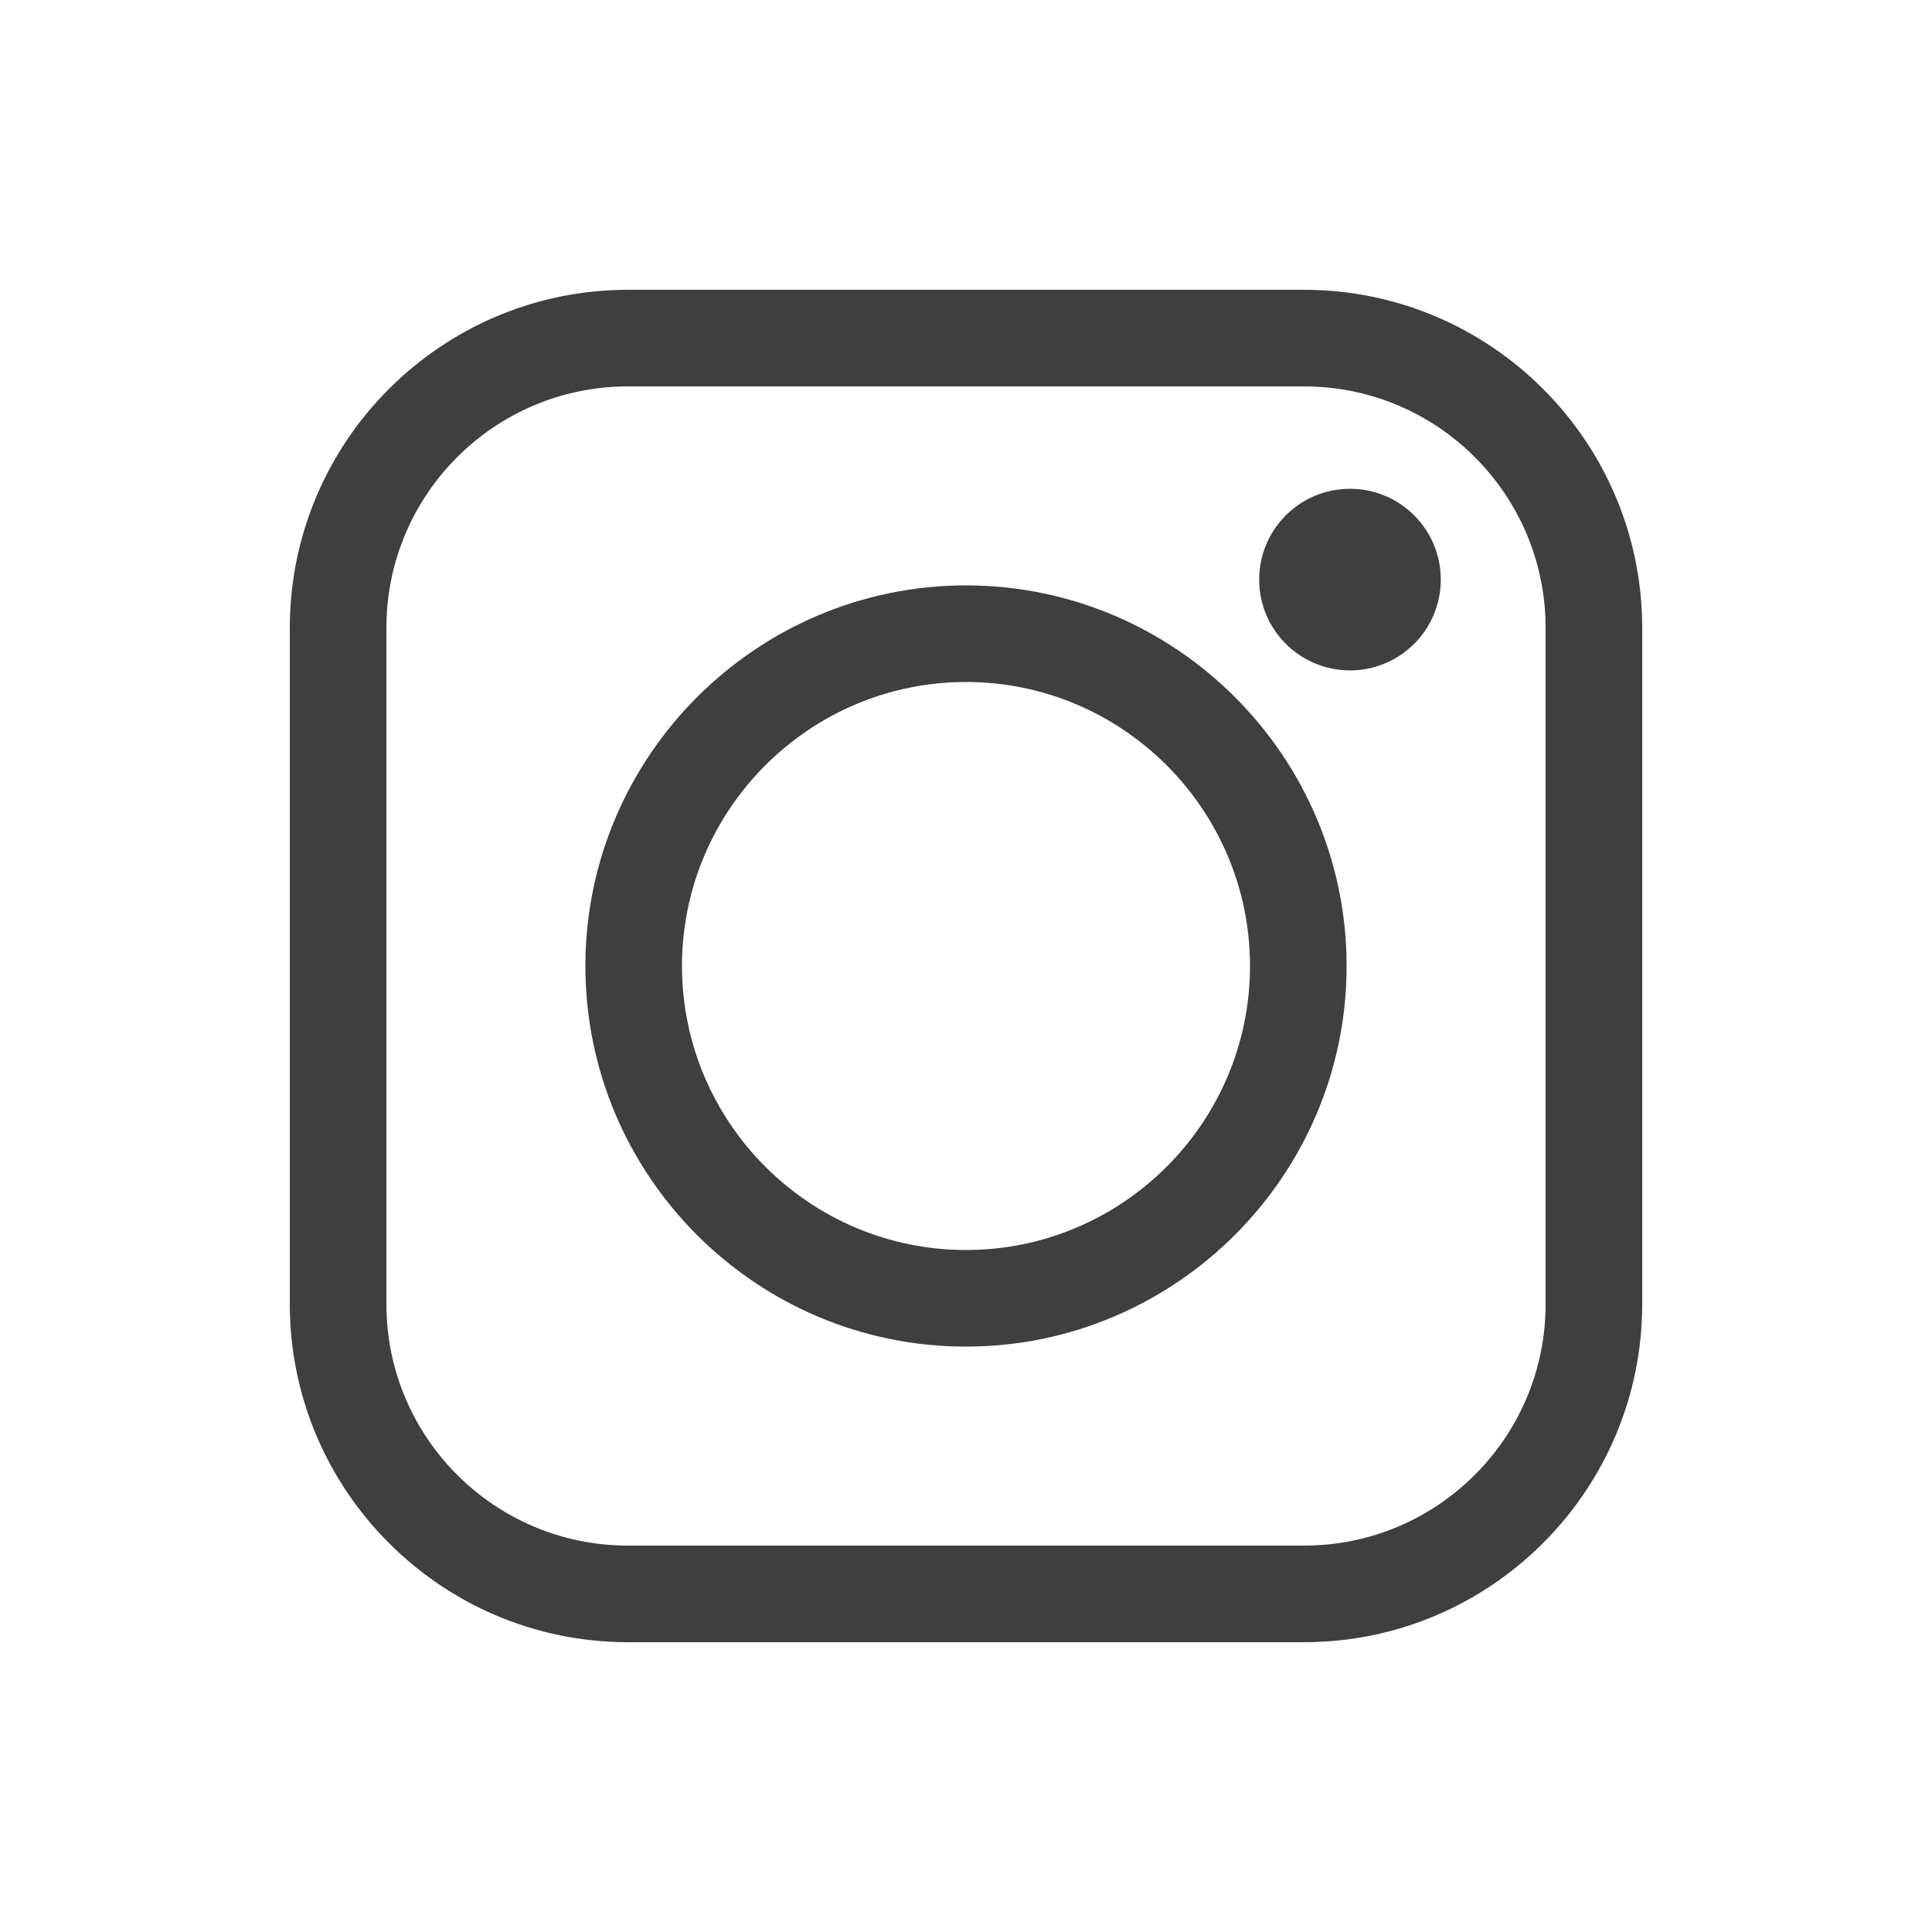
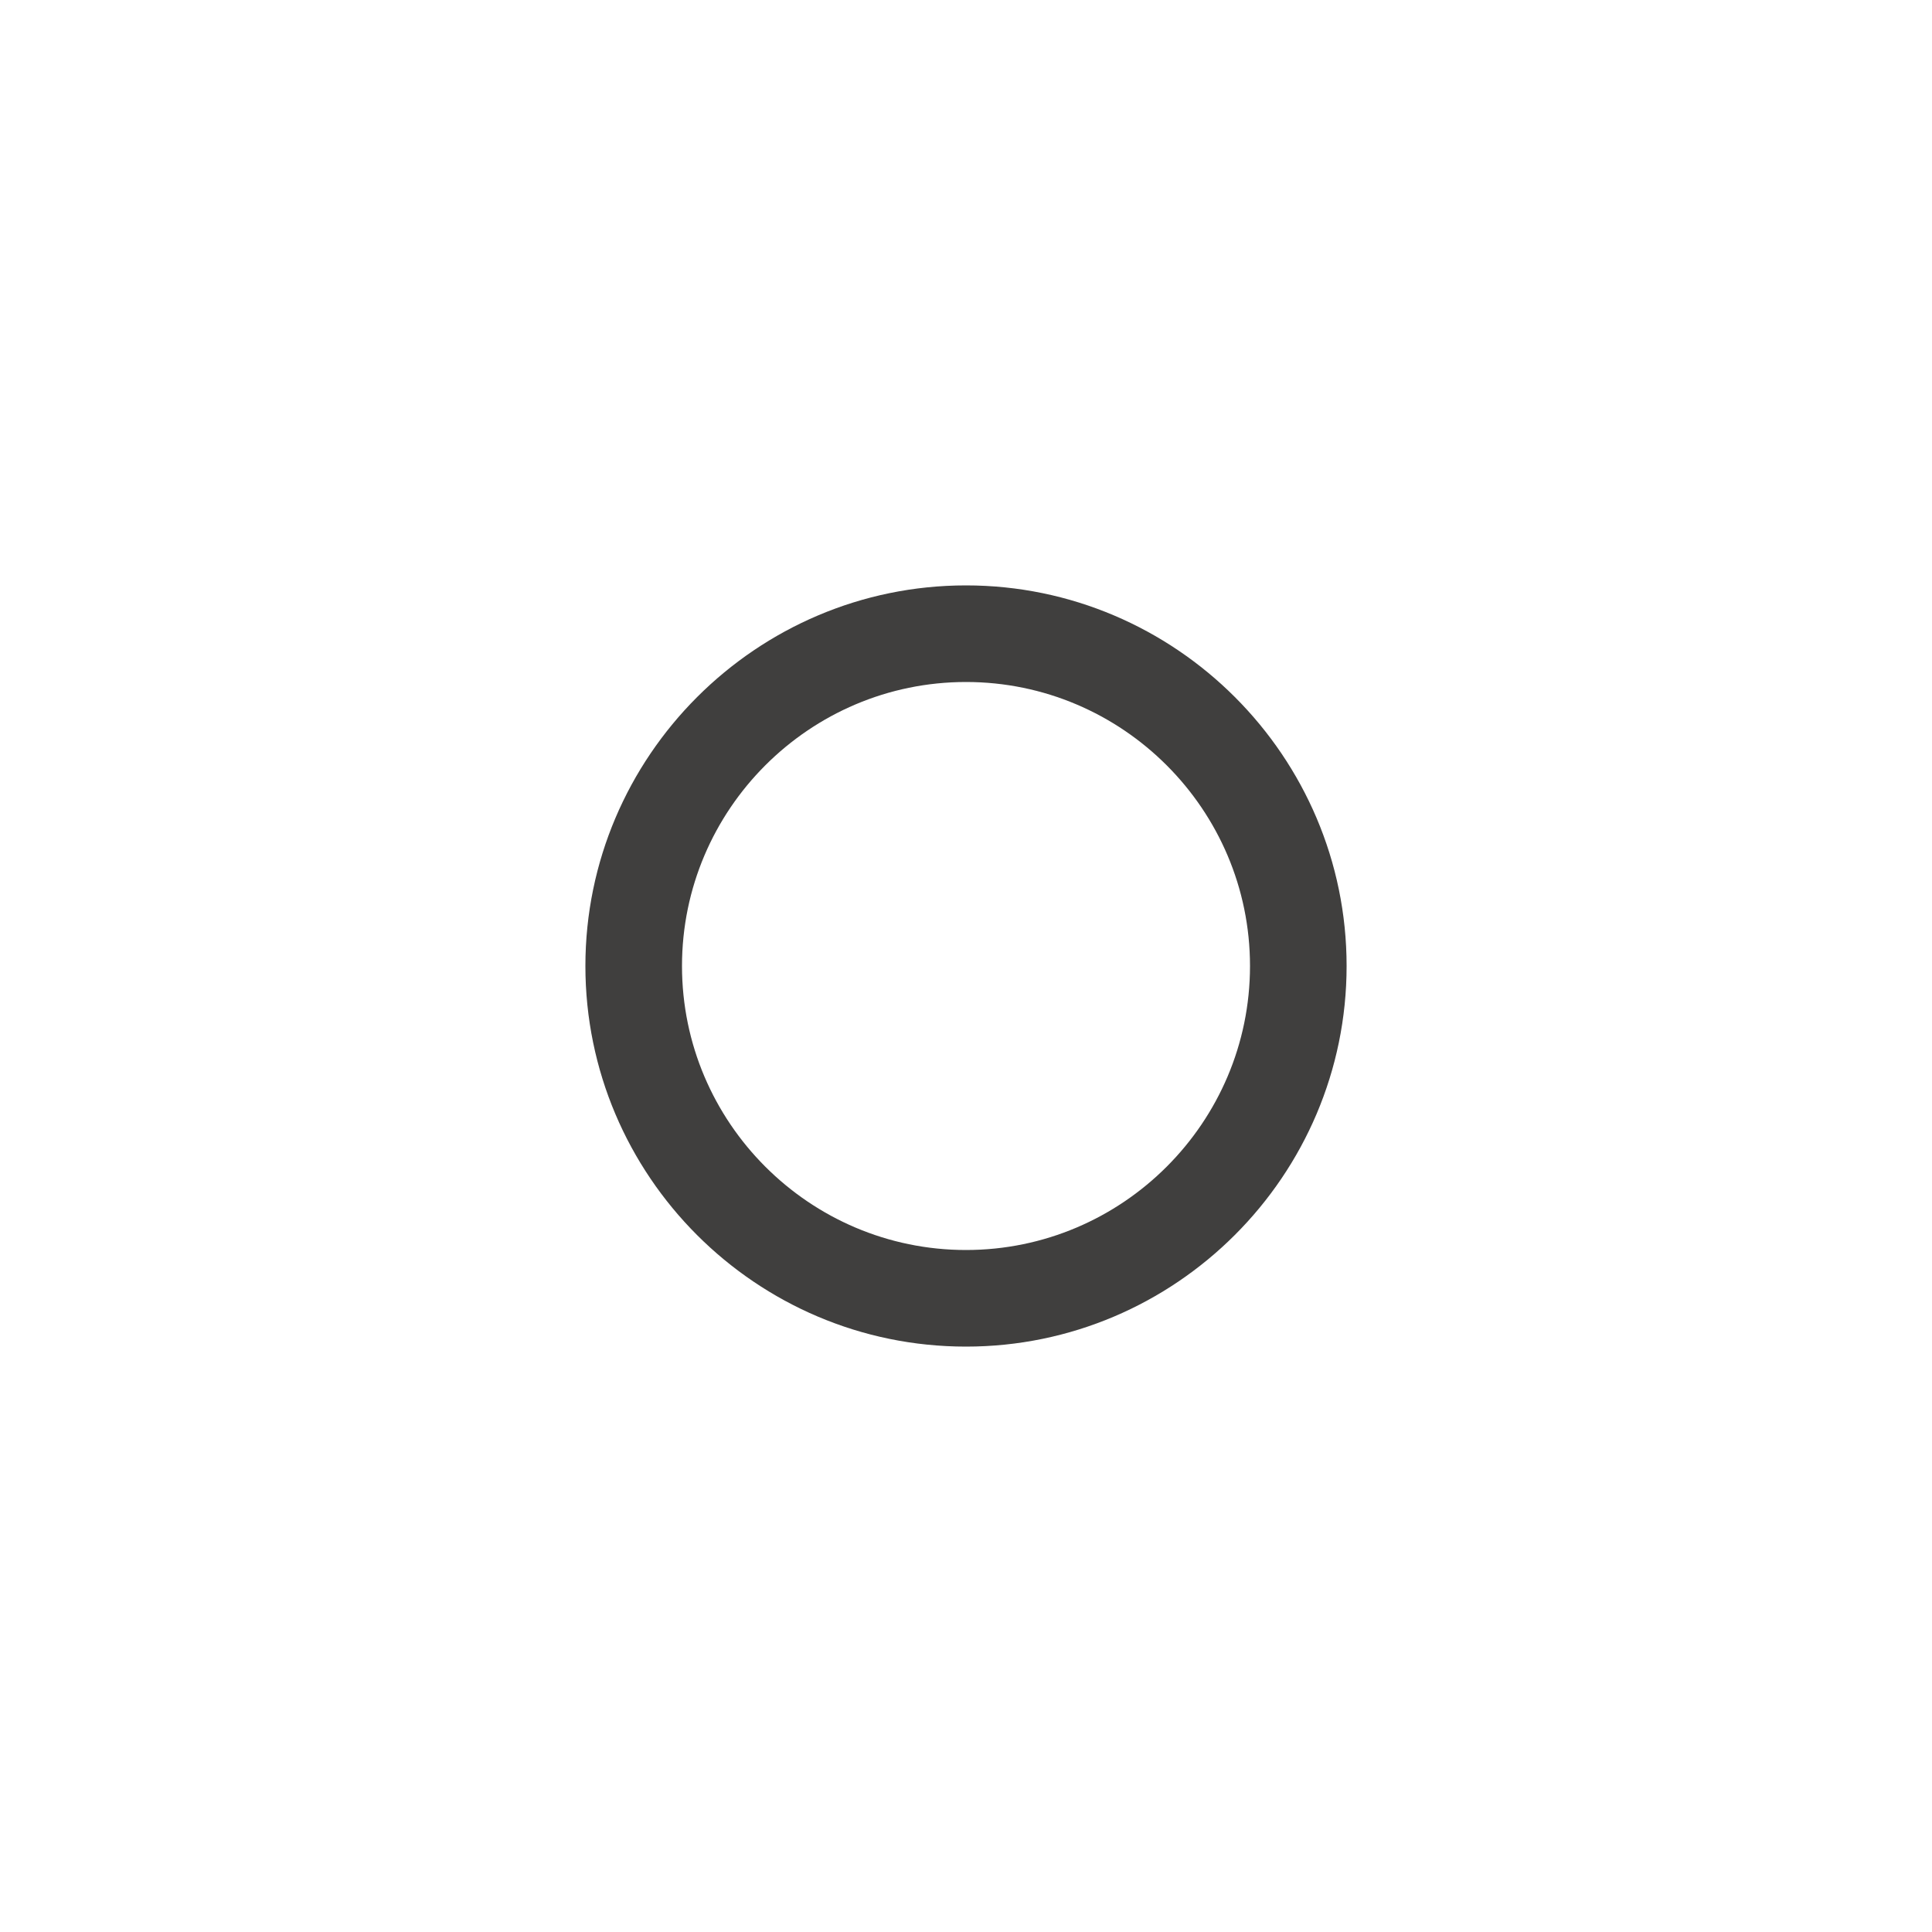
<svg xmlns="http://www.w3.org/2000/svg" id="_레이어_2" data-name="레이어 2" viewBox="0 0 40 40">
  <defs>
    <style>
      .cls-1 {
        fill: #403f3e;
      }

      .cls-1, .cls-2 {
        stroke-width: 0px;
      }

      .cls-2 {
        fill: none;
      }
    </style>
  </defs>
  <g id="_레이어_2-2" data-name="레이어 2">
    <g>
      <rect class="cls-2" width="40" height="40" />
      <g>
-         <path class="cls-1" d="m27,34h-14c-3.86,0-7-3.14-7-7v-14c0-3.86,3.14-7,7-7h14c3.86,0,7,3.14,7,7v14c0,3.86-3.14,7-7,7ZM13,8c-2.76,0-5,2.24-5,5v14c0,2.76,2.24,5,5,5h14c2.76,0,5-2.24,5-5v-14c0-2.76-2.24-5-5-5h-14Z" />
        <path class="cls-1" d="m20,27.88c-4.35,0-7.88-3.54-7.88-7.88s3.54-7.88,7.88-7.88,7.88,3.54,7.88,7.88-3.54,7.88-7.88,7.88Zm0-13.76c-3.24,0-5.88,2.64-5.88,5.88s2.64,5.88,5.88,5.88,5.88-2.64,5.88-5.88-2.64-5.88-5.88-5.88Z" />
-         <circle class="cls-1" cx="27.95" cy="12" r="1.88" />
      </g>
    </g>
  </g>
</svg>